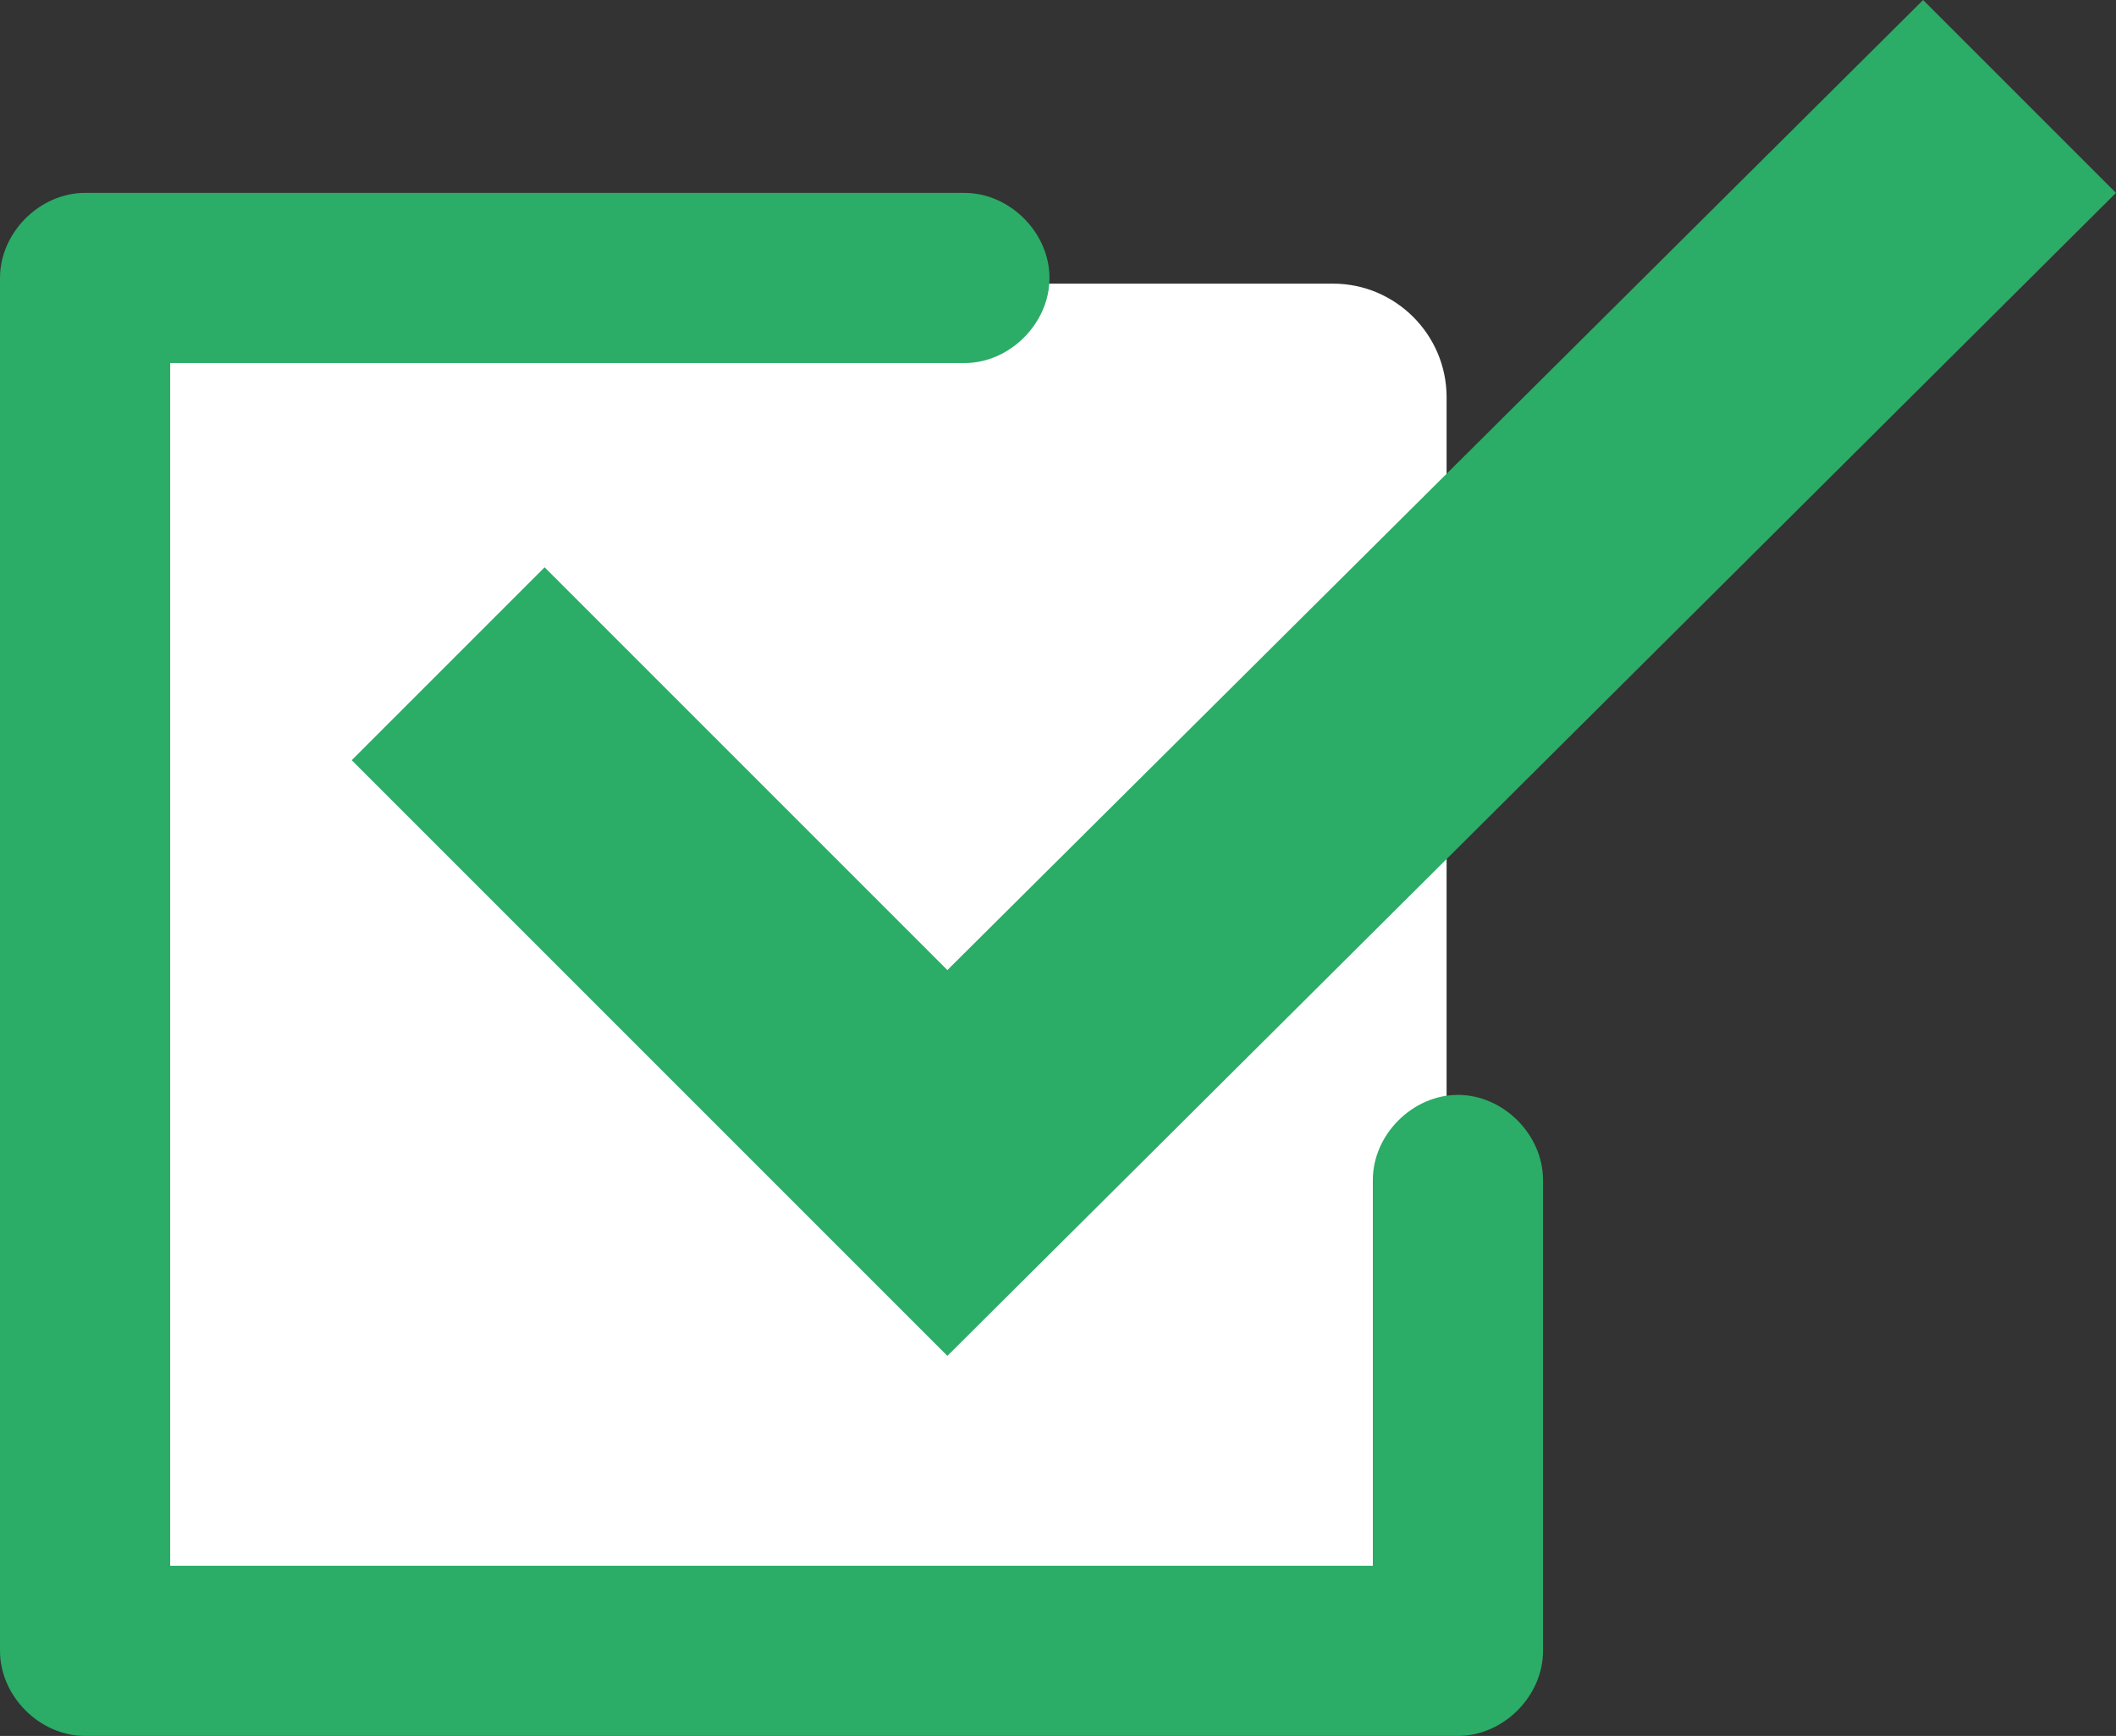
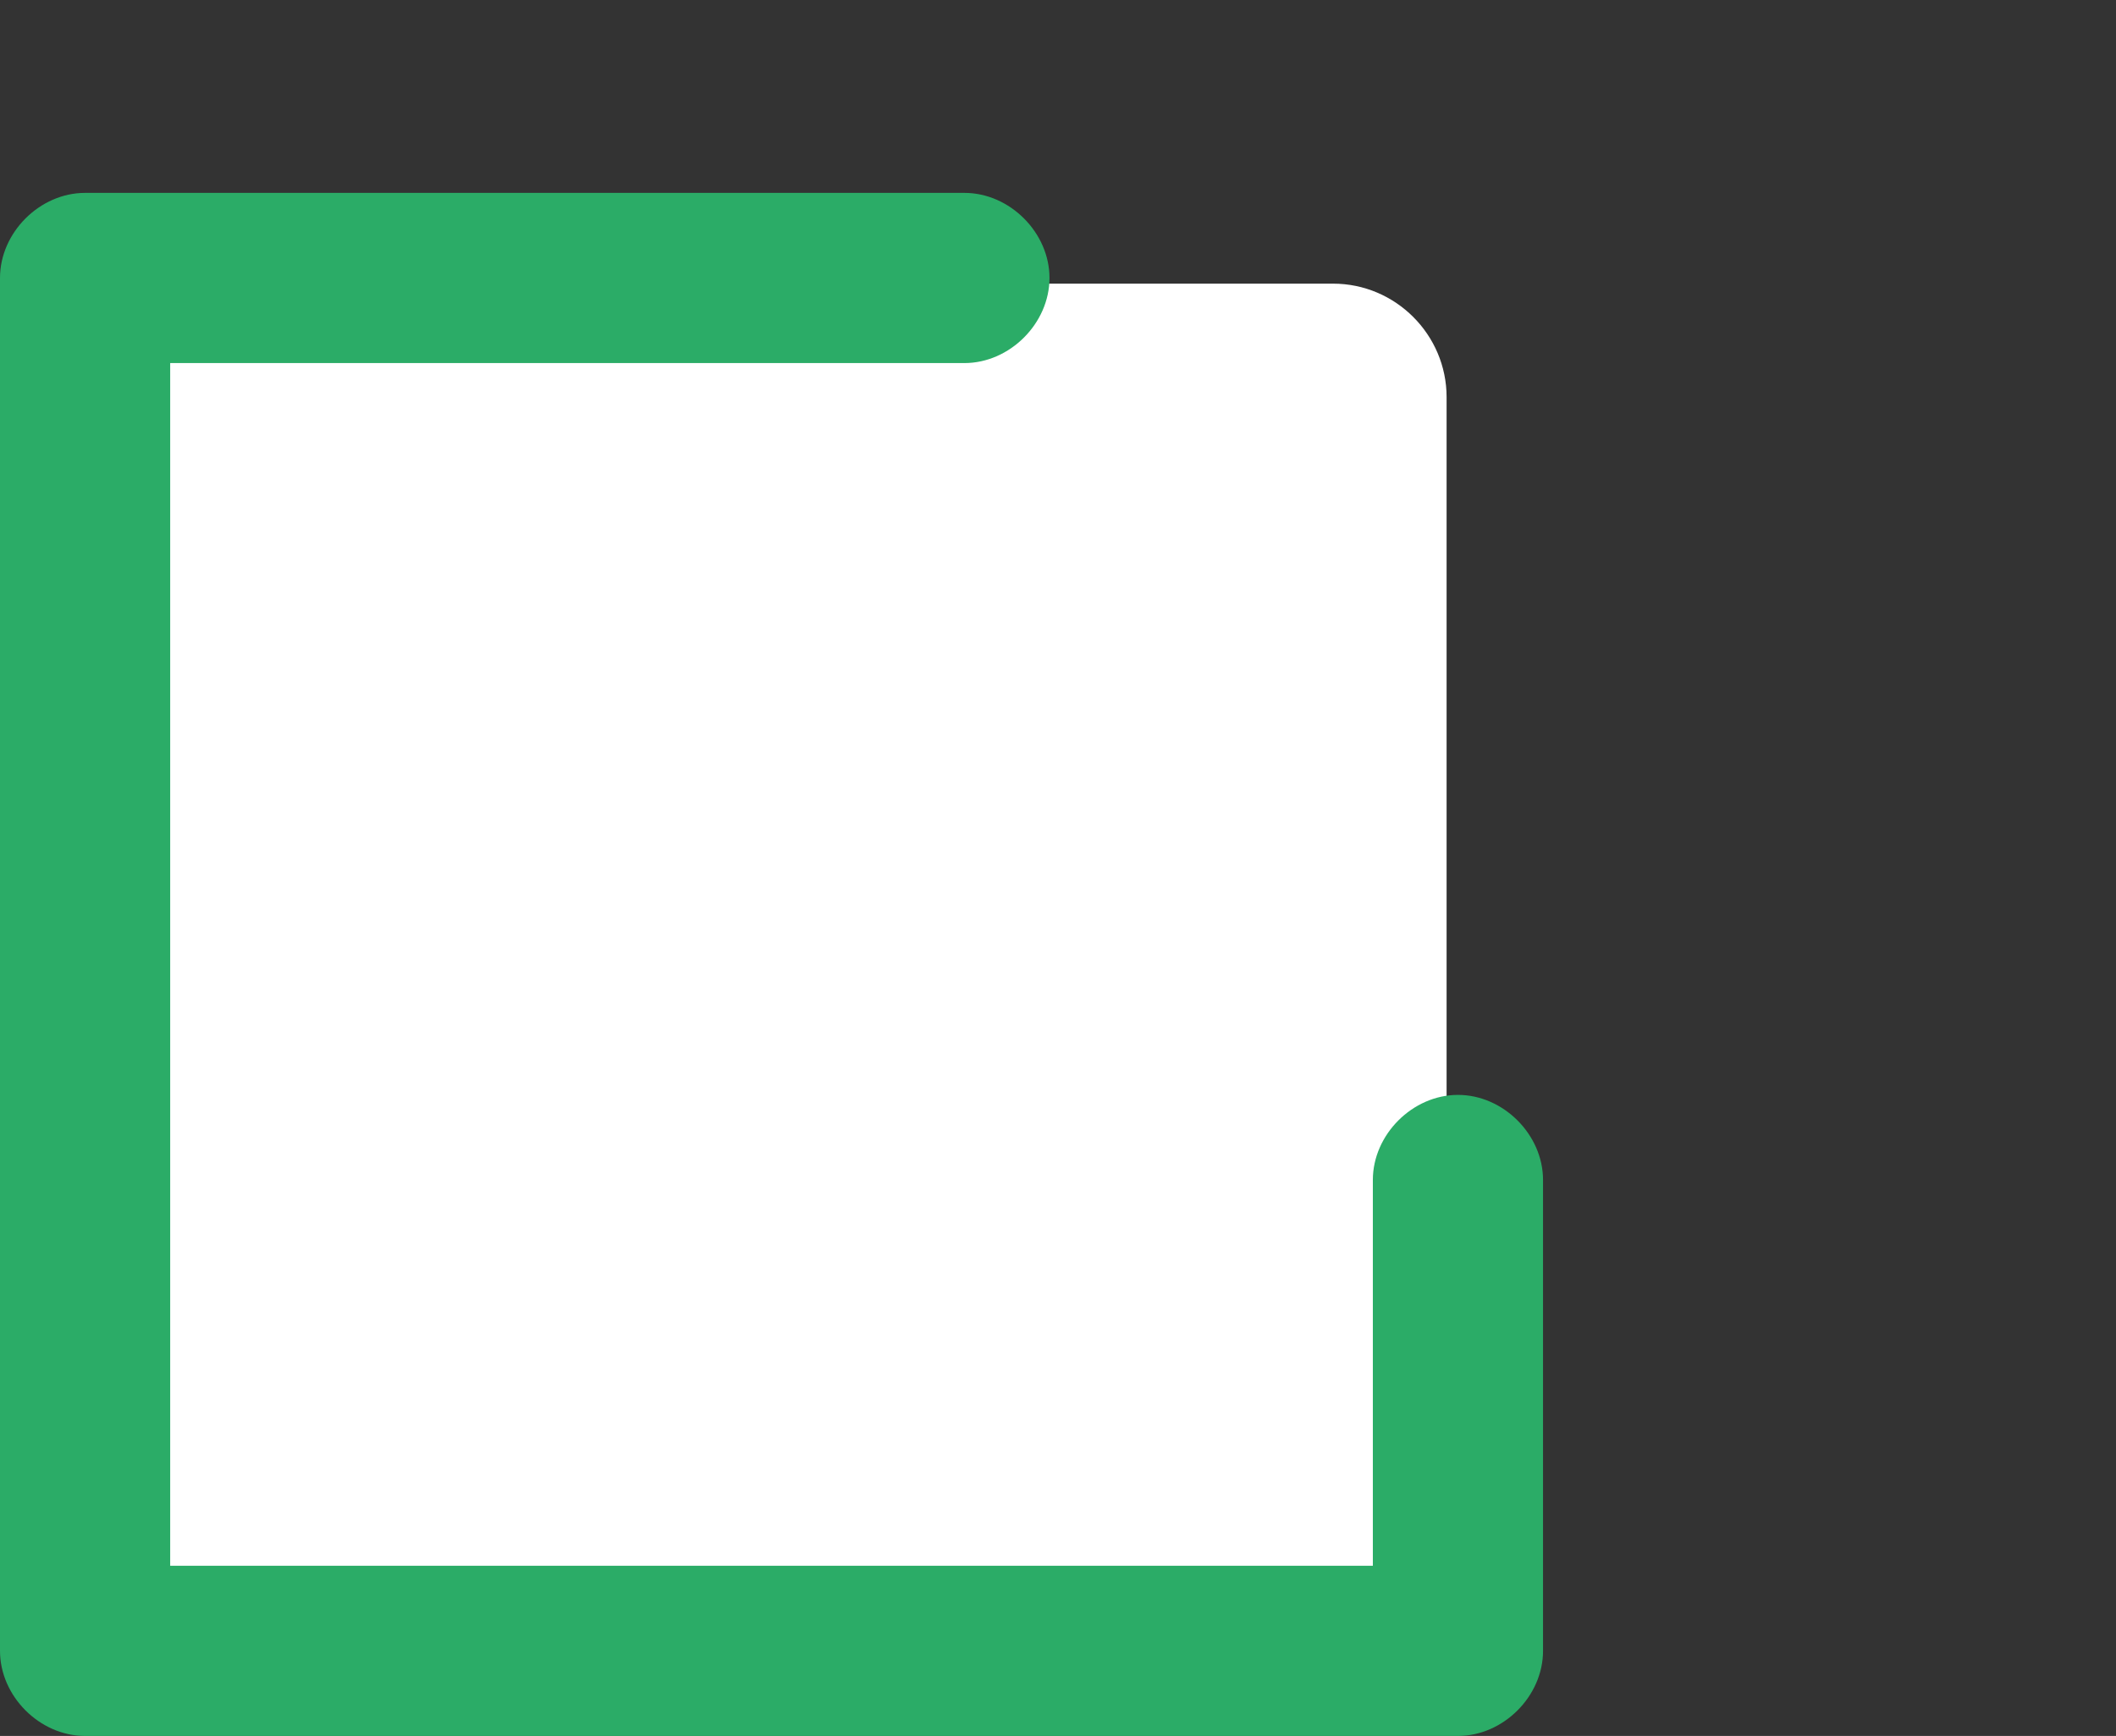
<svg xmlns="http://www.w3.org/2000/svg" version="1.1" id="_レイヤー_2" x="0px" y="0px" viewBox="0 0 37.3 30.6" style="enable-background:new 0 0 37.3 30.6;" xml:space="preserve">
  <rect x="0" y="0" width="37.3" height="30.6" fill="#333333" stroke="none" />
  <style type="text/css">
	.st0{fill:#FFFFFF;}
	.st1{fill:#2BAC67;}
</style>
  <g id="_レイヤー_1-2">
    <g>
      <path class="st0" d="M3.4,5h20.1c1.1,0,2,0.9,2,2v20.1c0,1.1-0.9,2-2,2H3.4c-1.1,0-2-0.9-2-2V7C1.4,5.9,2.3,5,3.4,5z" />
      <g>
        <path class="st1" d="M25.7,30.6H1.5c-0.8,0-1.5-0.7-1.5-1.5V4.9c0-0.8,0.7-1.5,1.5-1.5H17c0.8,0,1.5,0.7,1.5,1.5S17.8,6.4,17,6.4     H3v21.2h21.2v-6.8c0-0.8,0.7-1.5,1.5-1.5s1.5,0.7,1.5,1.5v8.3C27.2,29.9,26.5,30.6,25.7,30.6L25.7,30.6z" />
-         <path class="st1" d="M33.9,0L16.7,17.1L9.6,10l-3.4,3.4l10.5,10.5L37.3,3.4C37.3,3.4,33.9,0,33.9,0z" />
      </g>
    </g>
  </g>
</svg>